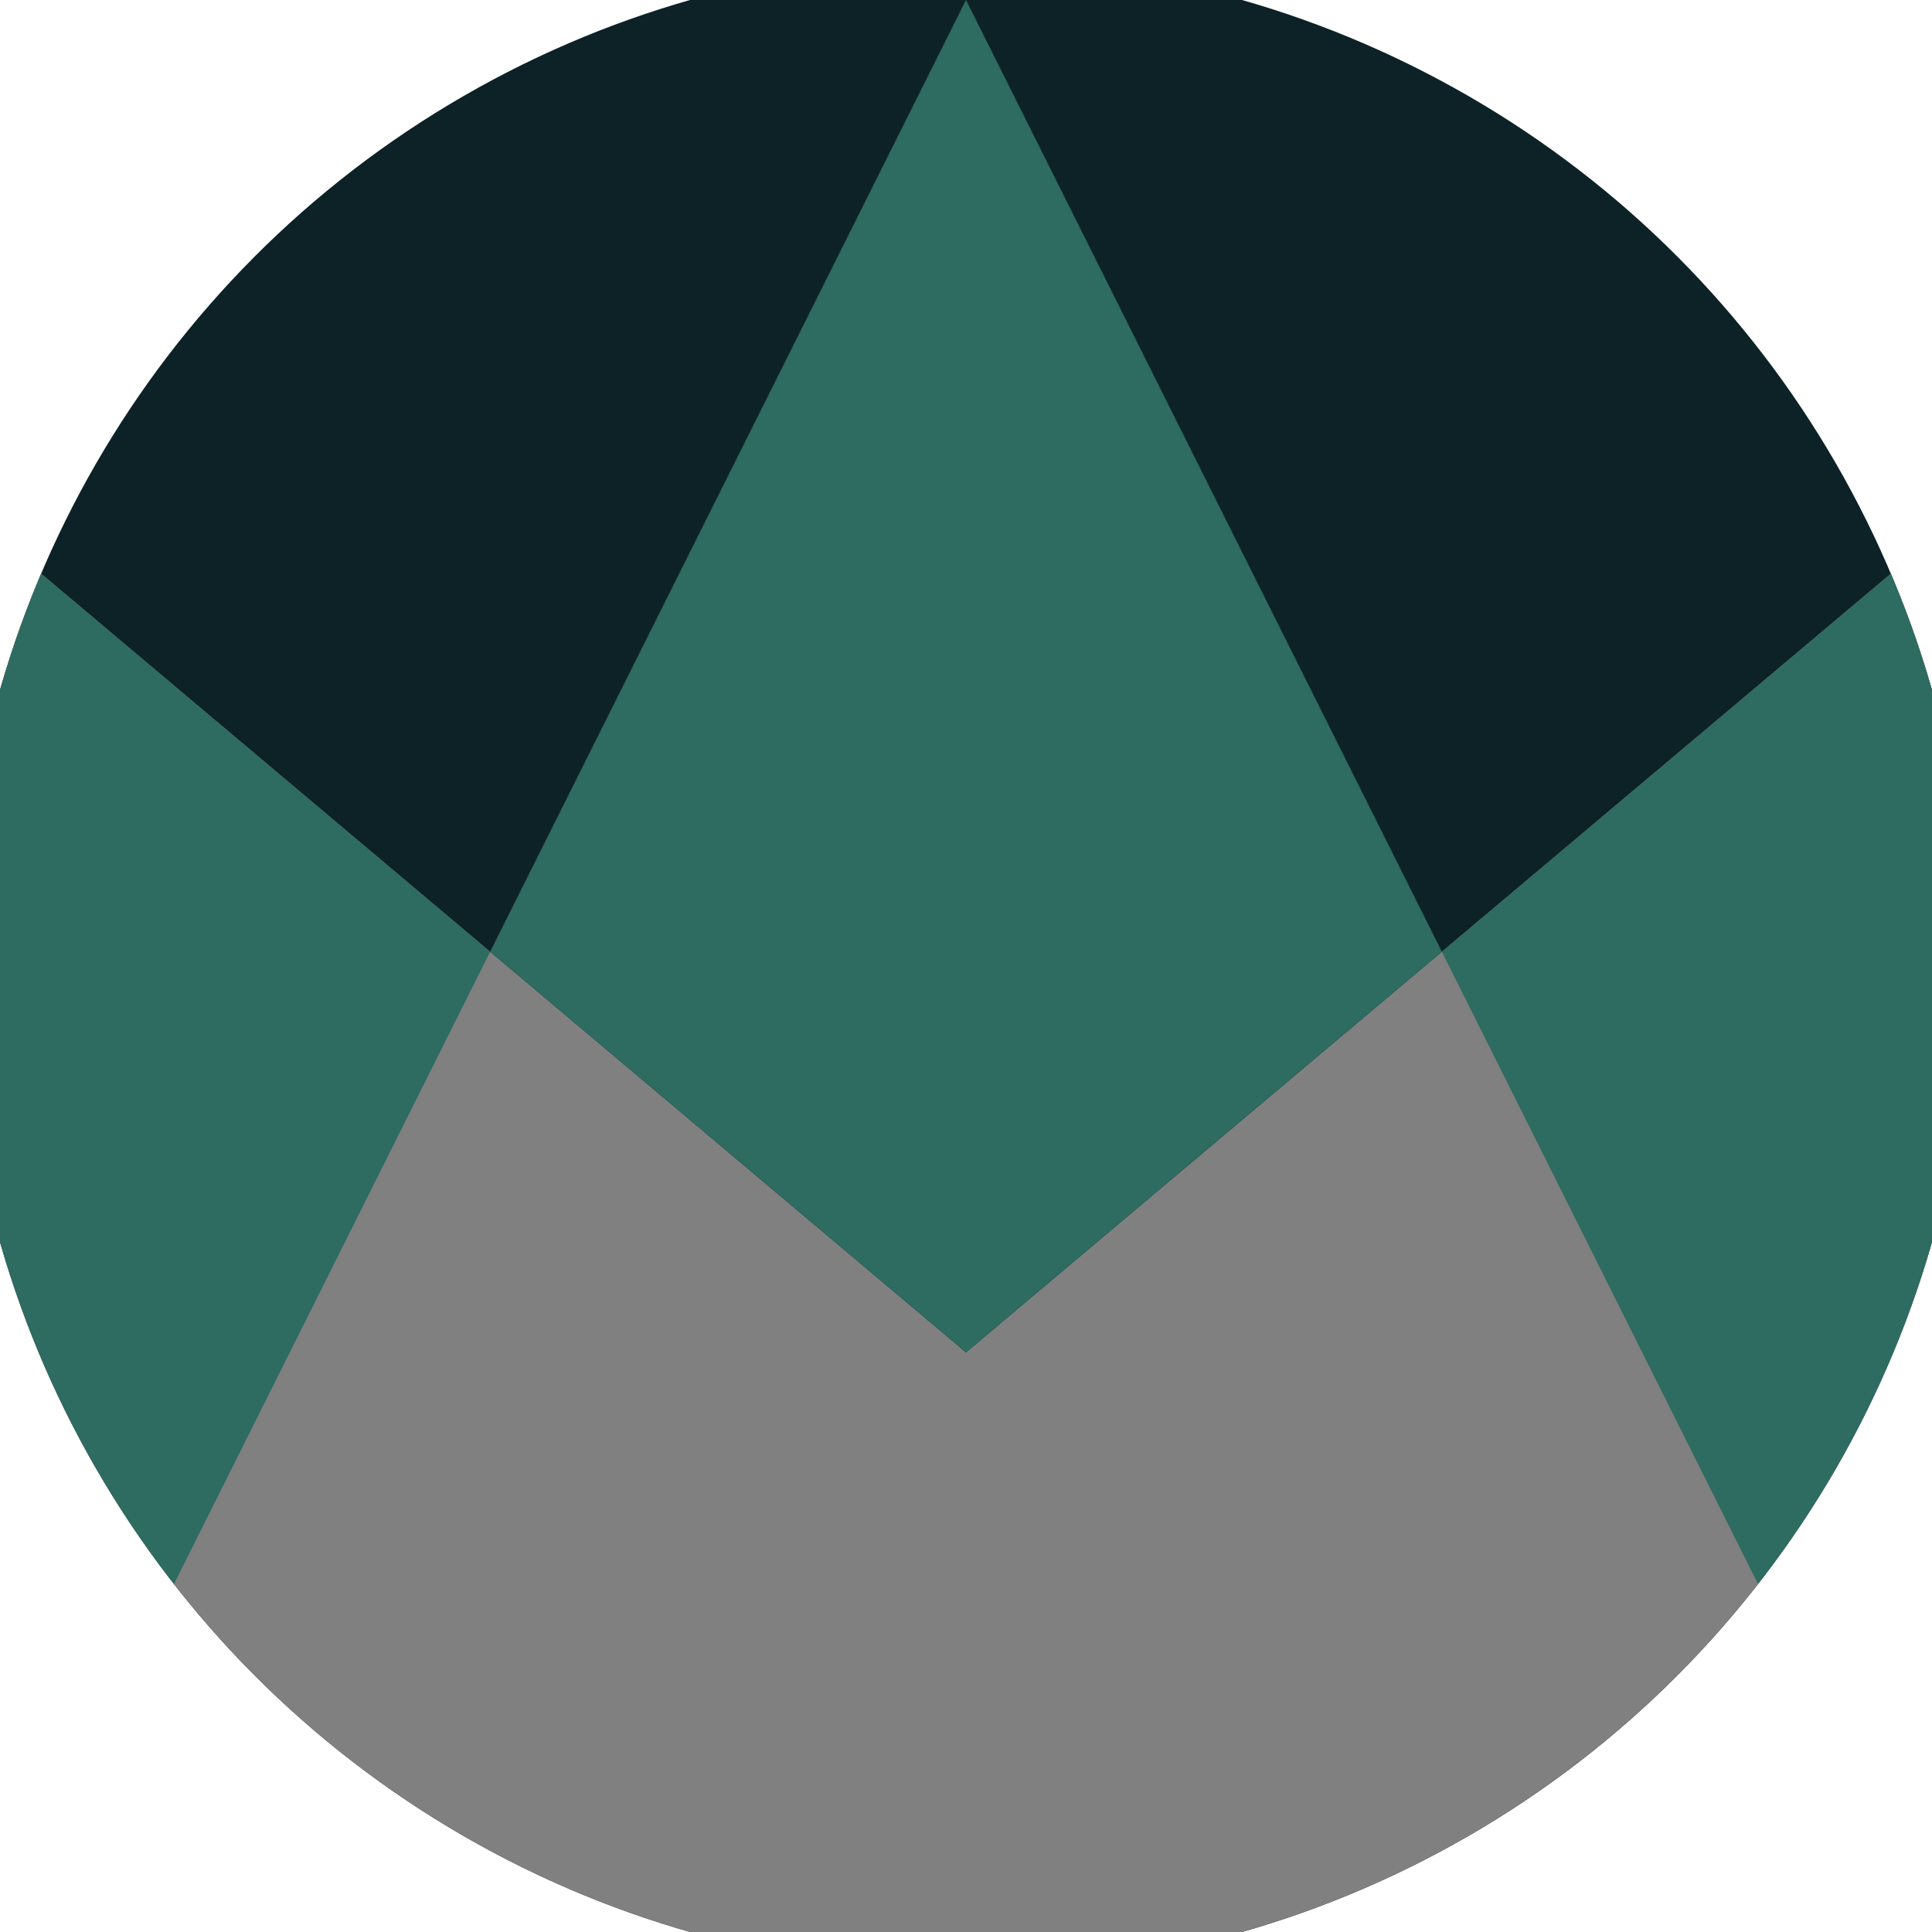
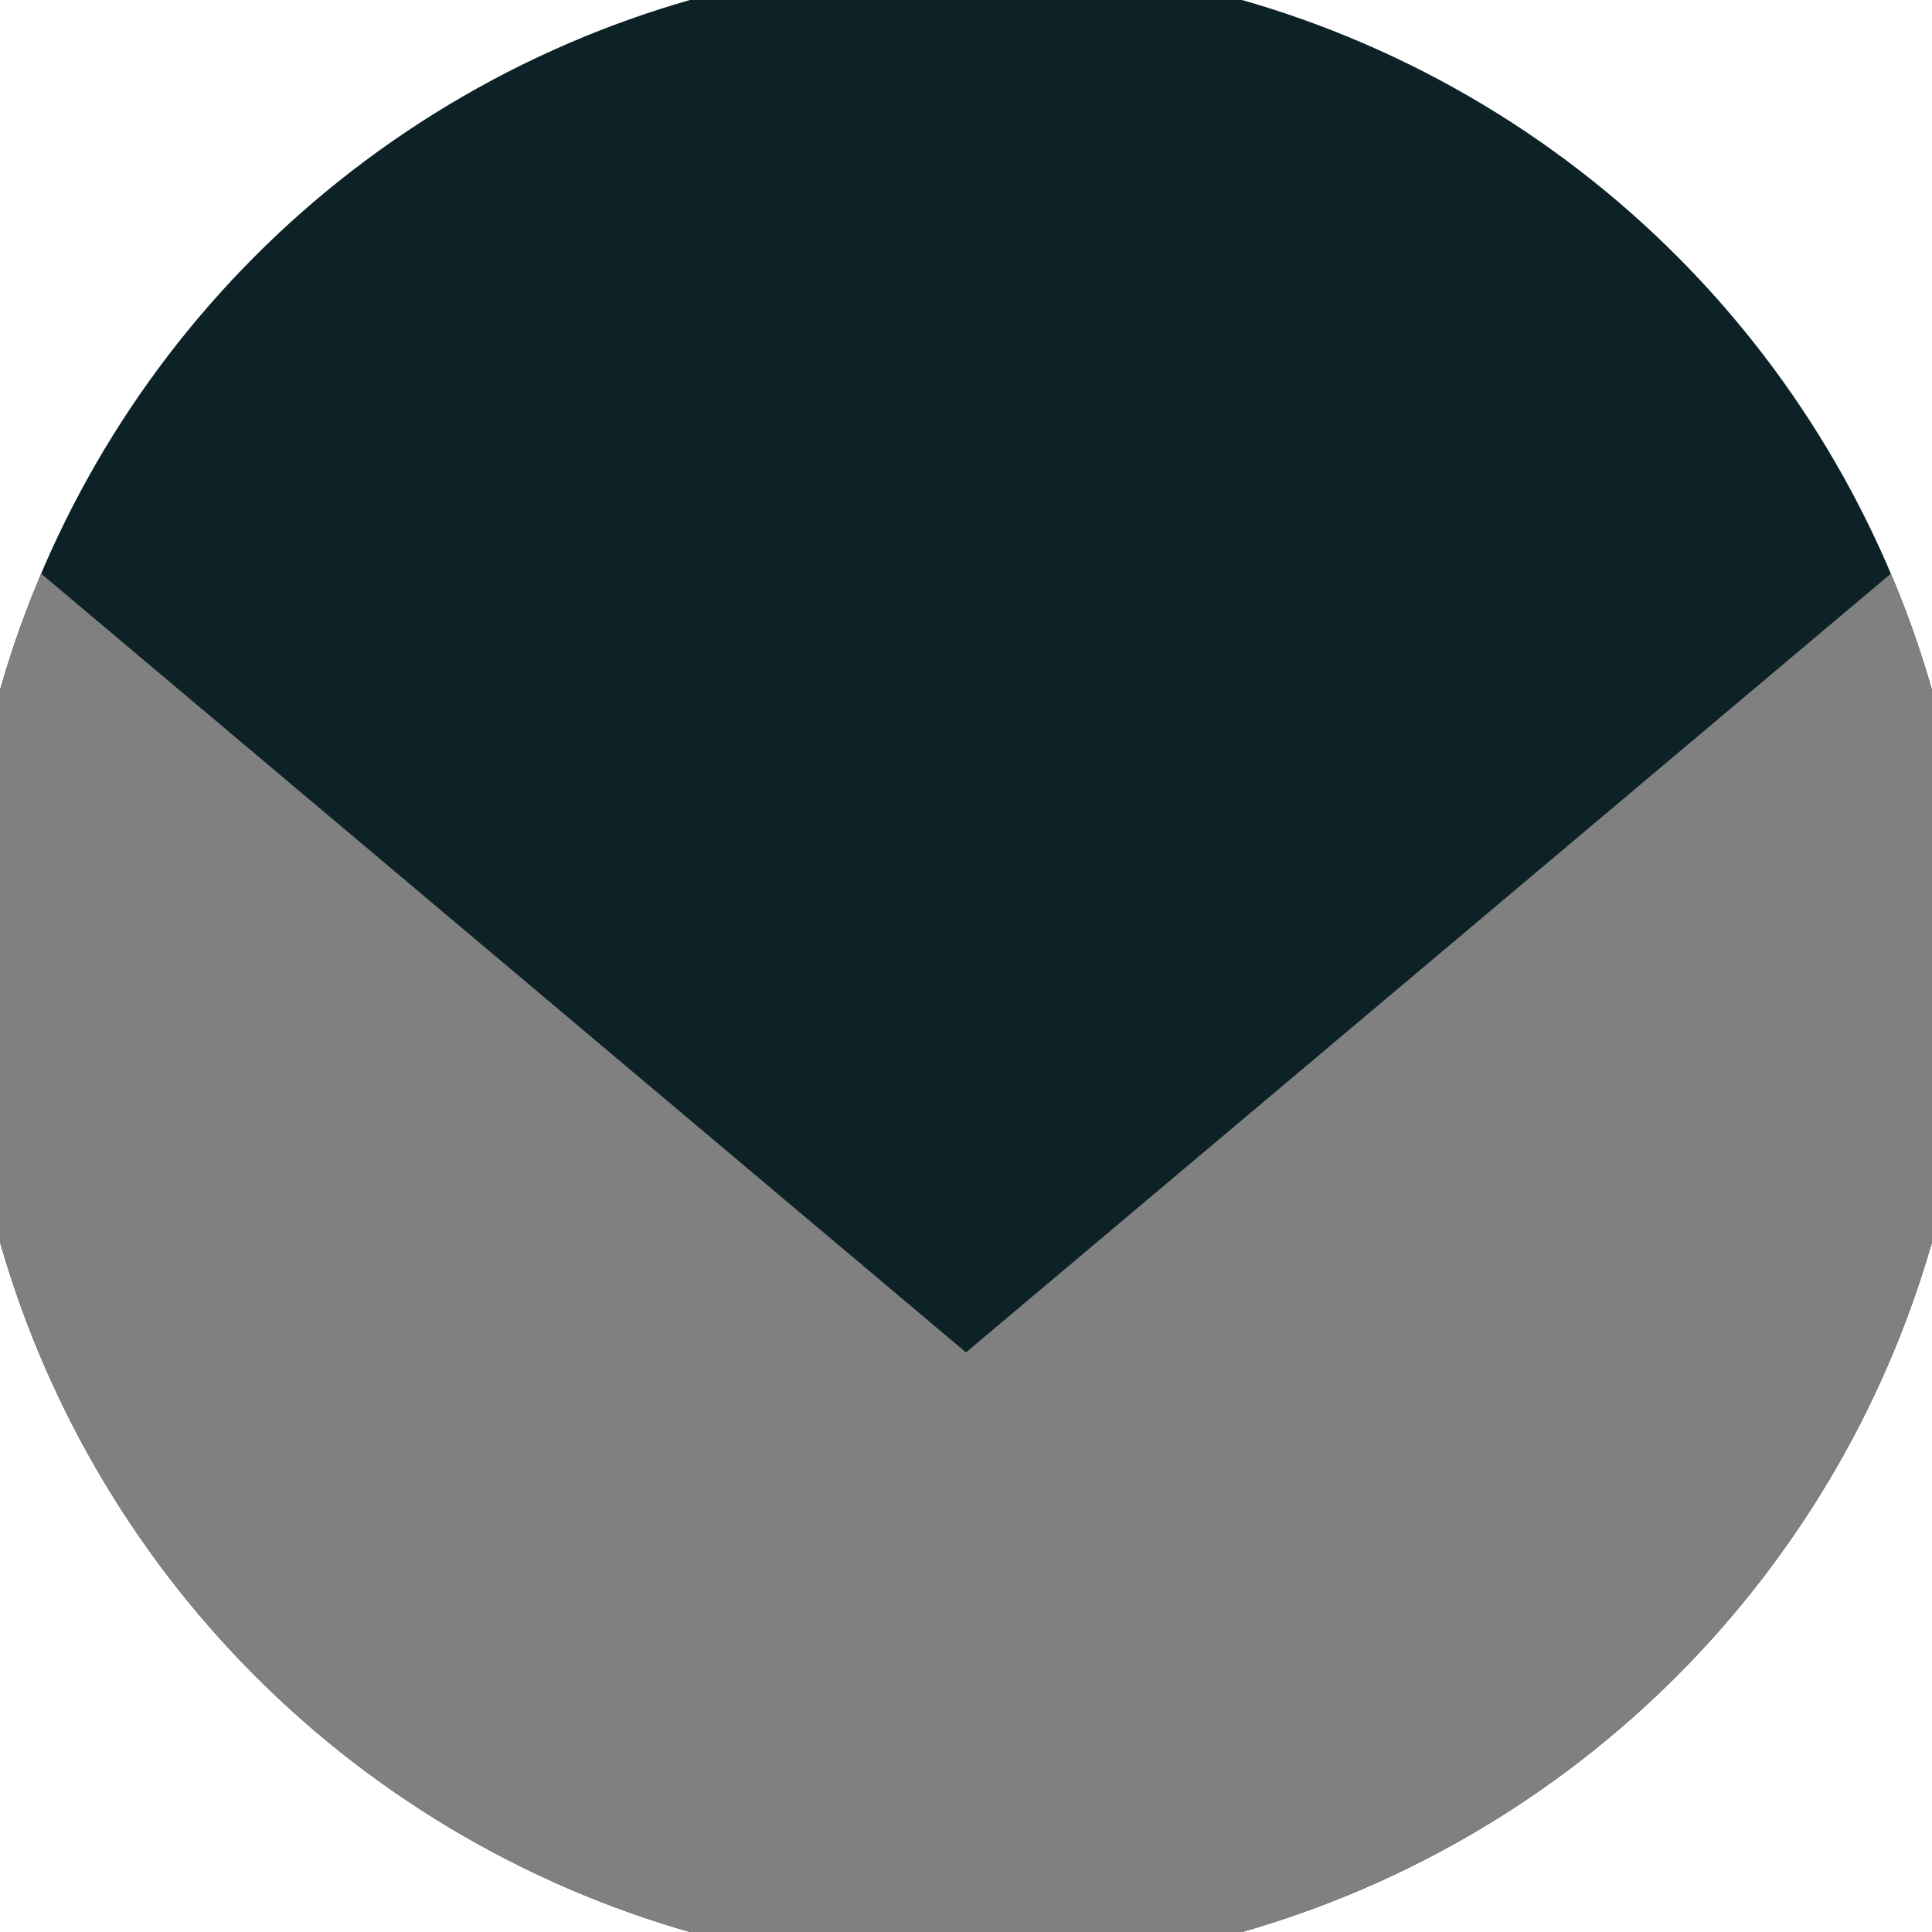
<svg xmlns="http://www.w3.org/2000/svg" width="128" height="128" viewBox="0 0 100 100" shape-rendering="geometricPrecision">
  <defs>
    <clipPath id="clip">
      <circle cx="50" cy="50" r="52" />
    </clipPath>
  </defs>
  <g transform="rotate(0 50 50)">
    <rect x="0" y="0" width="100" height="100" fill="#0d2226" clip-path="url(#clip)" />
    <path d="M 0 27.9 L 50 70 L 100 27.9 V 100 H 0 Z" fill="#808080" clip-path="url(#clip)" />
-     <path d="M 50 0 L 100 100 H 100 V 27.9 L 50 70 L 0 27.9 V 100 H 0 Z" fill="#2e6b61" clip-path="url(#clip)" />
  </g>
</svg>